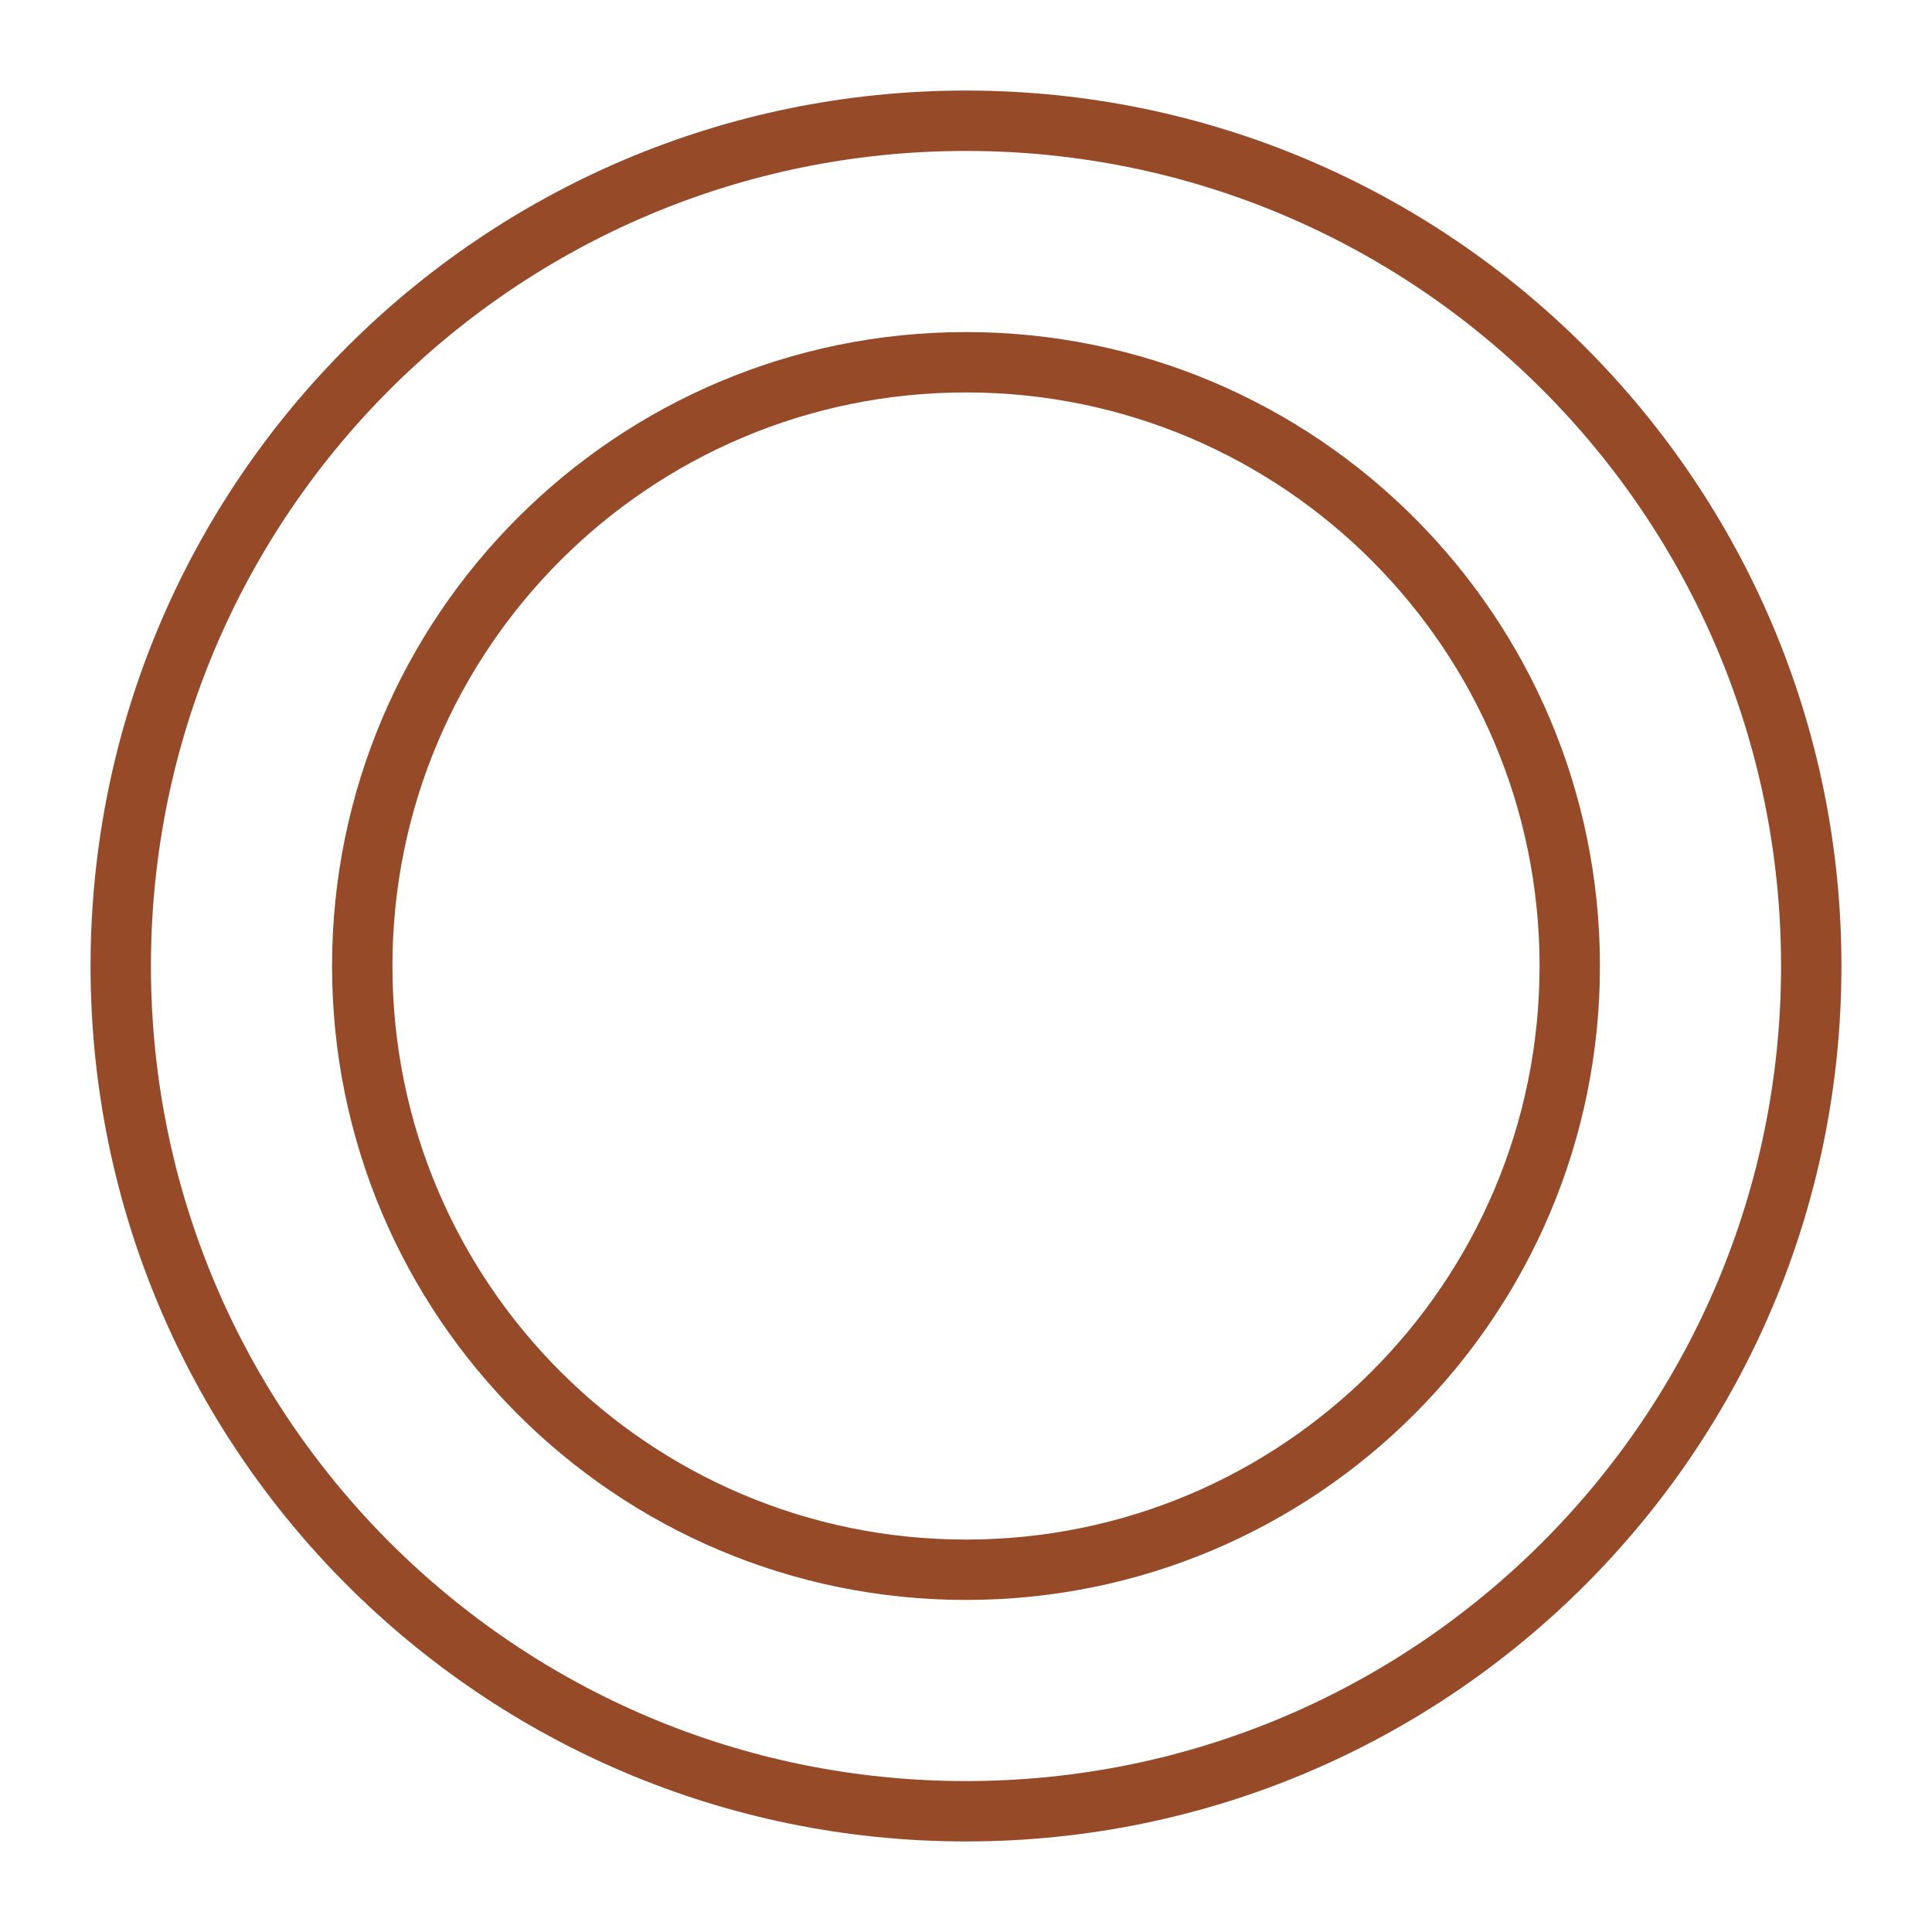
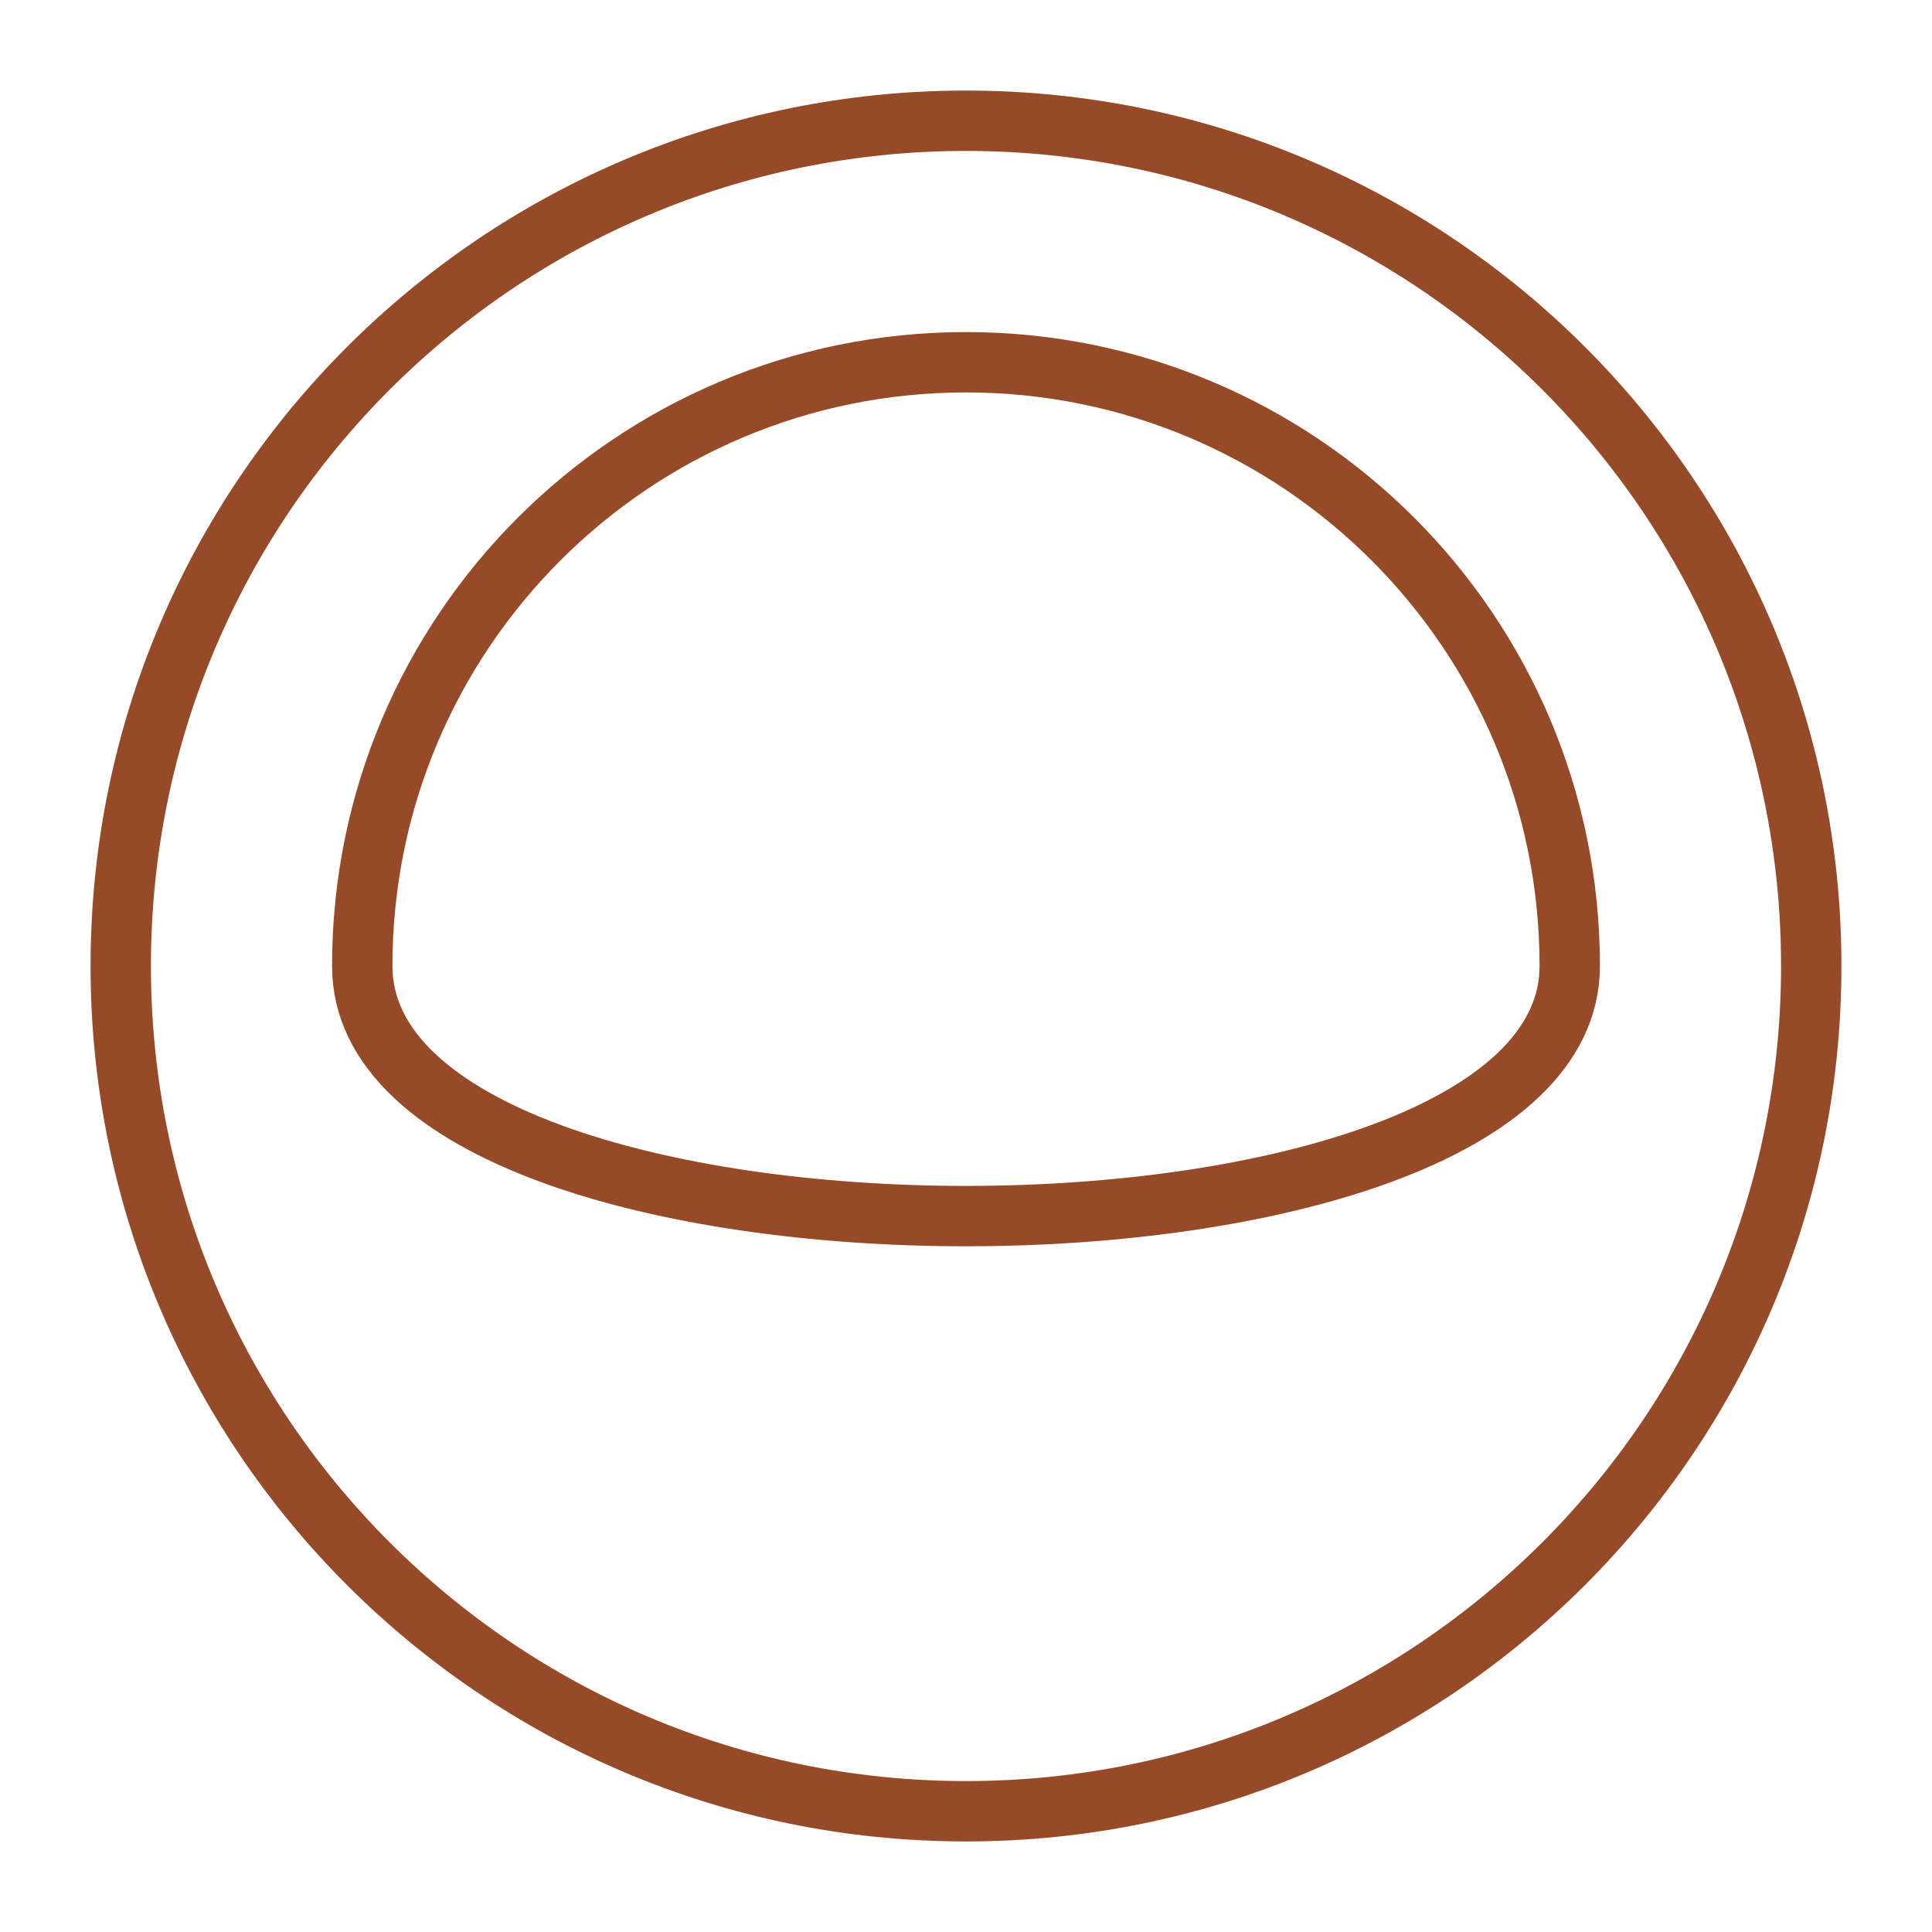
<svg xmlns="http://www.w3.org/2000/svg" viewBox="0 0 32 32">
-   <path d="M16 2c-7.732 0-14 6.268-14 14s6.268 14 14 14 14-6.268 14-14S23.732 2 16 2zm0 4c5.523 0 10 4.477 10 10s-4.477 10-10 10S6 21.523 6 16 10.477 6 16 6" fill="none" stroke="#964A27" strokeWidth="2" />
+   <path d="M16 2c-7.732 0-14 6.268-14 14s6.268 14 14 14 14-6.268 14-14S23.732 2 16 2zm0 4c5.523 0 10 4.477 10 10S6 21.523 6 16 10.477 6 16 6" fill="none" stroke="#964A27" strokeWidth="2" />
</svg>